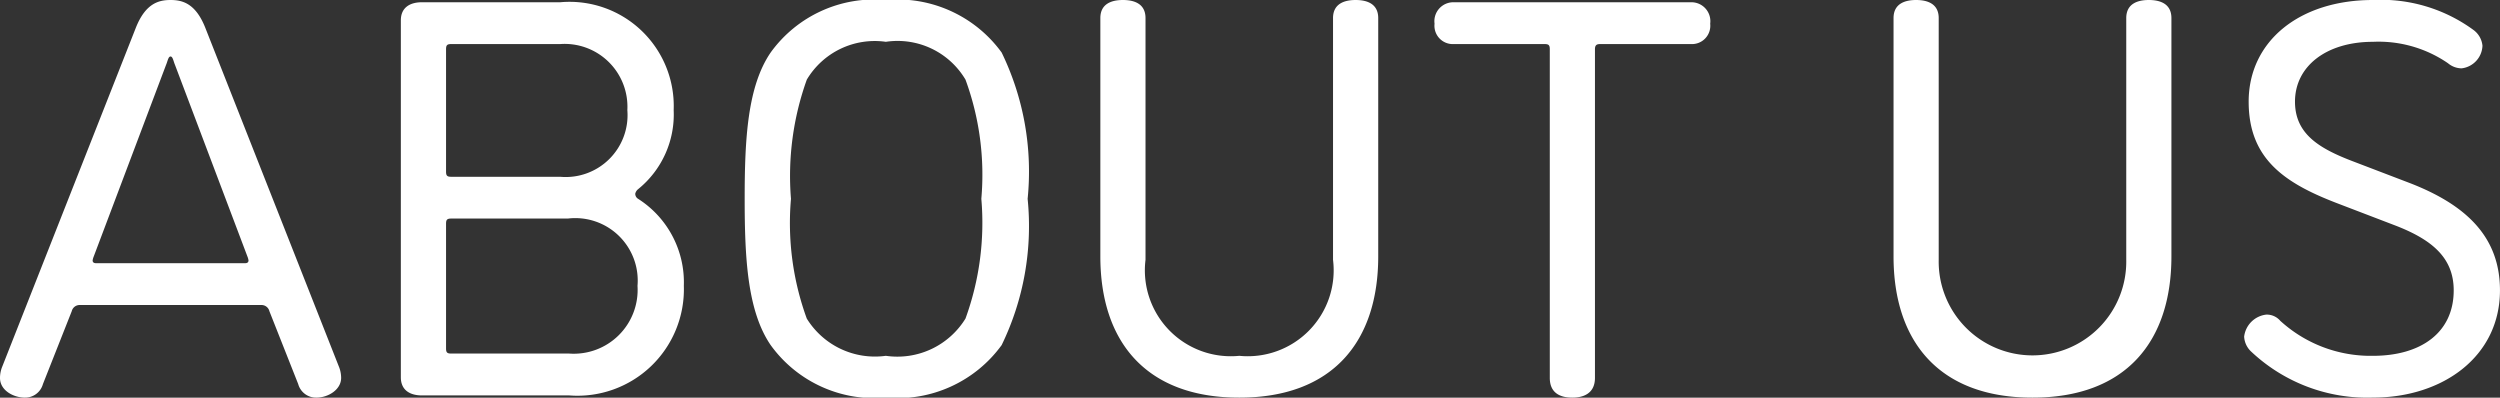
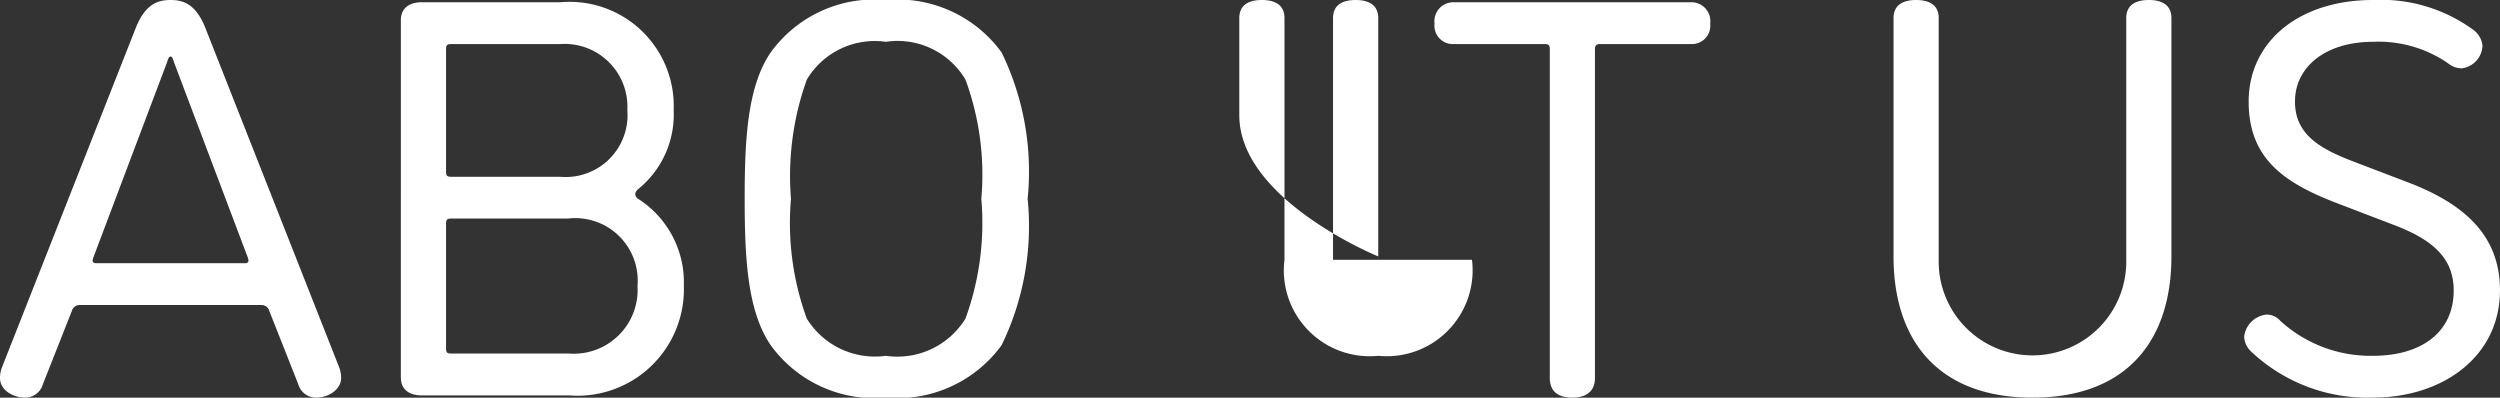
<svg xmlns="http://www.w3.org/2000/svg" width="70.85" height="11.269">
  <rect width="100%" height="100%" fill="#333333" stroke="none" />
  <defs>
    <style>.cls-1{fill:#fff}</style>
  </defs>
  <g id="レイヤー_2" data-name="レイヤー 2">
    <g id="レイヤー_1-2" data-name="レイヤー 1">
-       <path class="cls-1" d="M2.257 8.644a.23.23 0 00-.224.176l-.816 2.064a.524.524 0 01-.513.385c-.304 0-.704-.192-.704-.56a.856.856 0 01.064-.32L3.857.768C4.13.096 4.498 0 4.834 0s.704.096.977.769l3.793 9.62a.856.856 0 01.064.32c0 .335-.368.56-.704.56a.524.524 0 01-.513-.385L7.635 8.82a.23.23 0 00-.224-.176zm4.69-1.185c.048 0 .096-.016.096-.08a.495.495 0 00-.032-.112L4.96 1.841c-.047-.112-.063-.24-.127-.24s-.08.128-.128.24L2.657 7.267a.495.495 0 00-.032.112c0 .064.048.08.096.08zM18.003 5.49a.168.168 0 00.08.144A2.805 2.805 0 0119.38 8.1a3.017 3.017 0 01-3.25 3.106h-4.178c-.304 0-.592-.128-.592-.513V.576c0-.384.288-.512.592-.512h3.922a2.953 2.953 0 013.218 3.057 2.721 2.721 0 01-1.009 2.241.235.235 0 00-.08.128zm-2.129-.48a1.754 1.754 0 001.905-1.889 1.78 1.78 0 00-1.905-1.872h-3.089c-.112 0-.144.032-.144.144v3.473c0 .112.032.144.144.144zm-3.089 1.184c-.112 0-.144.033-.144.144v3.538c0 .112.032.144.144.144h3.345a1.81 1.81 0 001.937-1.92A1.77 1.77 0 0016.1 6.193zM28.387 9.78a3.65 3.65 0 01-3.282 1.489 3.622 3.622 0 01-3.265-1.49c-.656-.96-.736-2.448-.736-4.145s.08-3.185.736-4.145A3.622 3.622 0 0125.105 0a3.65 3.65 0 013.282 1.489 7.715 7.715 0 01.736 4.145 7.715 7.715 0 01-.736 4.146zm-5.523-.752a2.27 2.27 0 002.241 1.056 2.267 2.267 0 002.257-1.056 7.931 7.931 0 00.449-3.394 7.815 7.815 0 00-.449-3.377 2.237 2.237 0 00-2.257-1.072 2.24 2.24 0 00-2.24 1.072 8.076 8.076 0 00-.449 3.377 7.908 7.908 0 00.448 3.394zM37.778 7.363V.513c0-.417.336-.513.641-.513.304 0 .64.096.64.512v6.755c0 2.401-1.28 4.002-3.938 4.002s-3.937-1.601-3.937-4.002V.512c0-.416.336-.512.64-.512s.64.096.64.512v6.85a2.435 2.435 0 002.657 2.722 2.435 2.435 0 002.657-2.721zM41.2 1.249a.52.52 0 01-.545-.577.537.537 0 01.544-.608h6.723a.537.537 0 01.545.608.52.52 0 01-.545.577h-2.577c-.096 0-.144.032-.144.144v9.316c0 .448-.336.56-.64.56-.32 0-.64-.112-.64-.56V1.393c0-.112-.032-.144-.145-.144zM60.258 7.363V.513c0-.417.336-.513.64-.513s.64.096.64.512v6.755c0 2.401-1.28 4.002-3.937 4.002s-3.938-1.601-3.938-4.002V.512c0-.416.336-.512.64-.512s.64.096.64.512v6.85a2.658 2.658 0 105.315 0zM67.248 10.084c1.361 0 2.29-.656 2.29-1.856 0-.93-.625-1.441-1.665-1.841l-1.633-.625c-1.505-.576-2.513-1.264-2.513-2.88C63.727 1.167 65.168 0 67.248 0a4.438 4.438 0 012.85.849.626.626 0 01.255.447.67.67 0 01-.591.641.609.609 0 01-.385-.144 3.472 3.472 0 00-2.129-.608c-1.313 0-2.208.688-2.208 1.696 0 .897.656 1.313 1.616 1.681l1.633.624c1.616.625 2.56 1.537 2.56 3.042 0 1.872-1.616 3.04-3.601 3.04a4.798 4.798 0 01-3.441-1.296.623.623 0 01-.208-.432.714.714 0 01.625-.624.502.502 0 01.399.176 3.8 3.8 0 002.625.992z" />
+       <path class="cls-1" d="M2.257 8.644a.23.23 0 00-.224.176l-.816 2.064a.524.524 0 01-.513.385c-.304 0-.704-.192-.704-.56a.856.856 0 01.064-.32L3.857.768C4.13.096 4.498 0 4.834 0s.704.096.977.769l3.793 9.62a.856.856 0 01.064.32c0 .335-.368.56-.704.56a.524.524 0 01-.513-.385L7.635 8.82a.23.23 0 00-.224-.176zm4.69-1.185c.048 0 .096-.016.096-.08a.495.495 0 00-.032-.112L4.96 1.841c-.047-.112-.063-.24-.127-.24s-.08.128-.128.24L2.657 7.267a.495.495 0 00-.032.112c0 .064.048.08.096.08zM18.003 5.49a.168.168 0 00.08.144A2.805 2.805 0 0119.38 8.1a3.017 3.017 0 01-3.25 3.106h-4.178c-.304 0-.592-.128-.592-.513V.576c0-.384.288-.512.592-.512h3.922a2.953 2.953 0 013.218 3.057 2.721 2.721 0 01-1.009 2.241.235.235 0 00-.08.128zm-2.129-.48a1.754 1.754 0 001.905-1.889 1.78 1.78 0 00-1.905-1.872h-3.089c-.112 0-.144.032-.144.144v3.473c0 .112.032.144.144.144zm-3.089 1.184c-.112 0-.144.033-.144.144v3.538c0 .112.032.144.144.144h3.345a1.81 1.81 0 001.937-1.92A1.77 1.77 0 0016.1 6.193zM28.387 9.78a3.65 3.65 0 01-3.282 1.489 3.622 3.622 0 01-3.265-1.49c-.656-.96-.736-2.448-.736-4.145s.08-3.185.736-4.145A3.622 3.622 0 0125.105 0a3.65 3.65 0 013.282 1.489 7.715 7.715 0 01.736 4.145 7.715 7.715 0 01-.736 4.146zm-5.523-.752a2.27 2.27 0 002.241 1.056 2.267 2.267 0 002.257-1.056 7.931 7.931 0 00.449-3.394 7.815 7.815 0 00-.449-3.377 2.237 2.237 0 00-2.257-1.072 2.24 2.24 0 00-2.24 1.072 8.076 8.076 0 00-.449 3.377 7.908 7.908 0 00.448 3.394zM37.778 7.363V.513c0-.417.336-.513.641-.513.304 0 .64.096.64.512v6.755s-3.937-1.601-3.937-4.002V.512c0-.416.336-.512.64-.512s.64.096.64.512v6.85a2.435 2.435 0 002.657 2.722 2.435 2.435 0 002.657-2.721zM41.2 1.249a.52.52 0 01-.545-.577.537.537 0 01.544-.608h6.723a.537.537 0 01.545.608.52.52 0 01-.545.577h-2.577c-.096 0-.144.032-.144.144v9.316c0 .448-.336.56-.64.56-.32 0-.64-.112-.64-.56V1.393c0-.112-.032-.144-.145-.144zM60.258 7.363V.513c0-.417.336-.513.64-.513s.64.096.64.512v6.755c0 2.401-1.28 4.002-3.937 4.002s-3.938-1.601-3.938-4.002V.512c0-.416.336-.512.64-.512s.64.096.64.512v6.85a2.658 2.658 0 105.315 0zM67.248 10.084c1.361 0 2.29-.656 2.29-1.856 0-.93-.625-1.441-1.665-1.841l-1.633-.625c-1.505-.576-2.513-1.264-2.513-2.88C63.727 1.167 65.168 0 67.248 0a4.438 4.438 0 012.85.849.626.626 0 01.255.447.67.67 0 01-.591.641.609.609 0 01-.385-.144 3.472 3.472 0 00-2.129-.608c-1.313 0-2.208.688-2.208 1.696 0 .897.656 1.313 1.616 1.681l1.633.624c1.616.625 2.56 1.537 2.56 3.042 0 1.872-1.616 3.04-3.601 3.04a4.798 4.798 0 01-3.441-1.296.623.623 0 01-.208-.432.714.714 0 01.625-.624.502.502 0 01.399.176 3.8 3.8 0 002.625.992z" />
    </g>
  </g>
</svg>